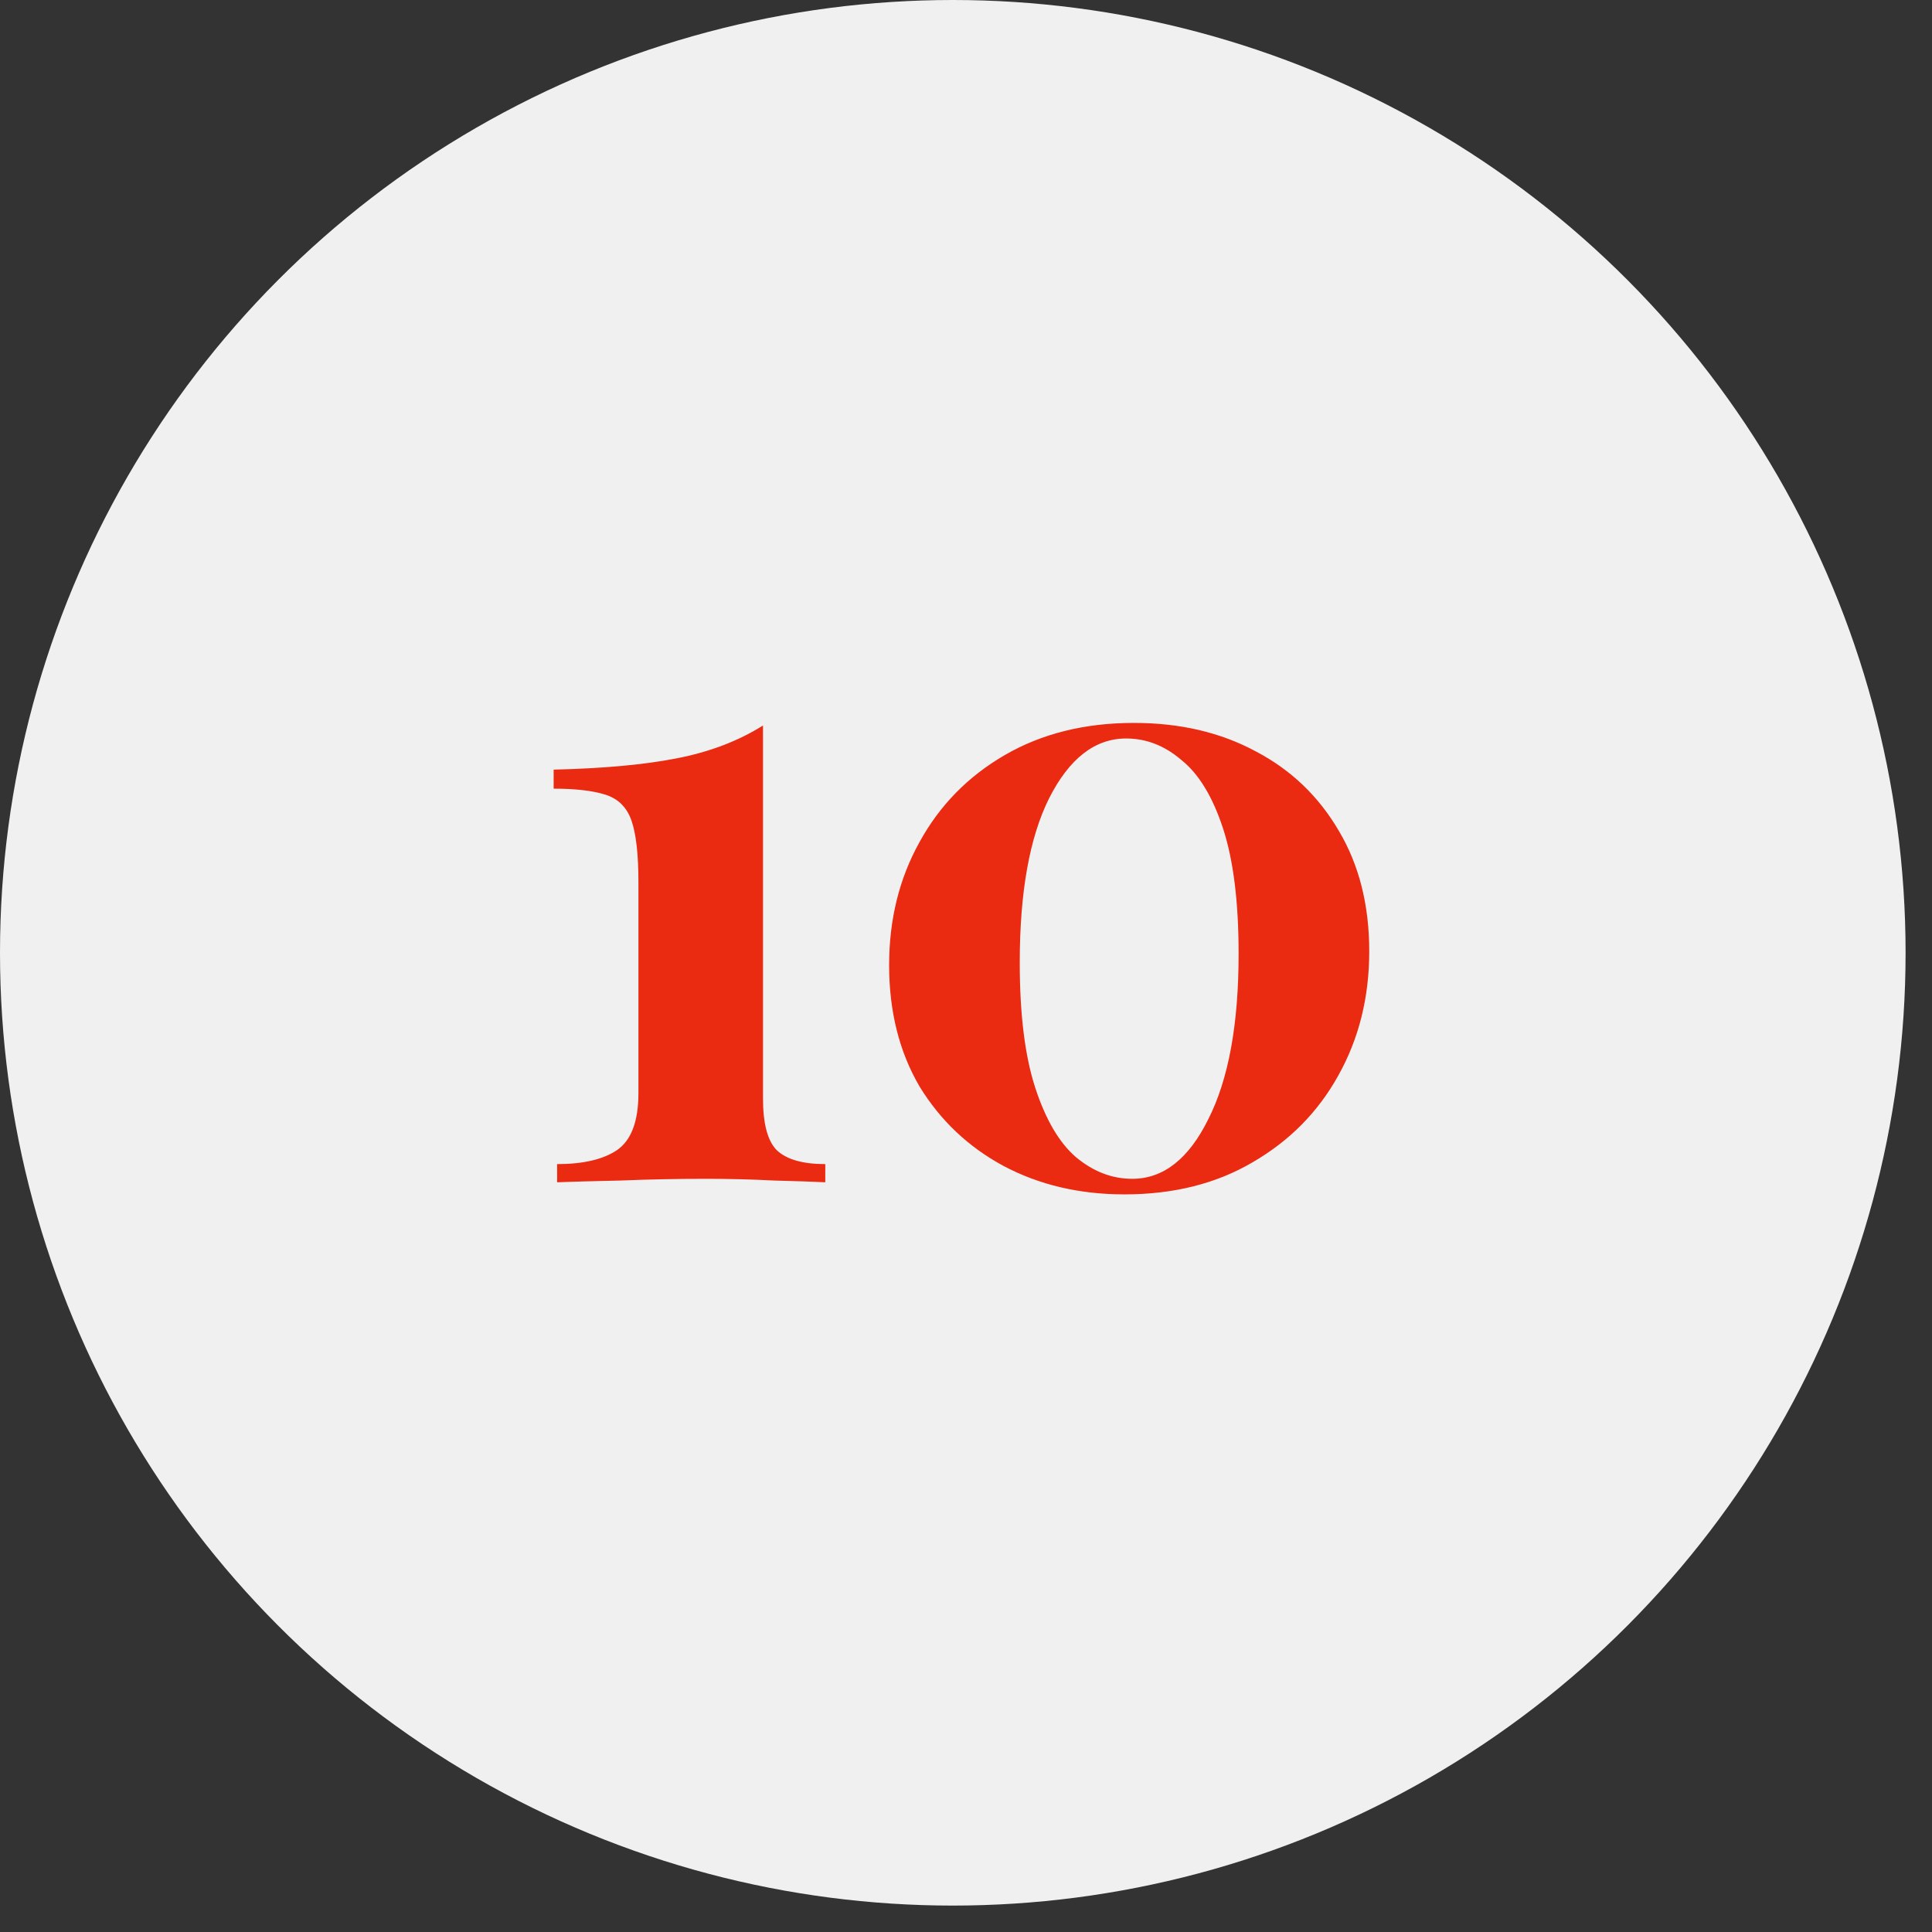
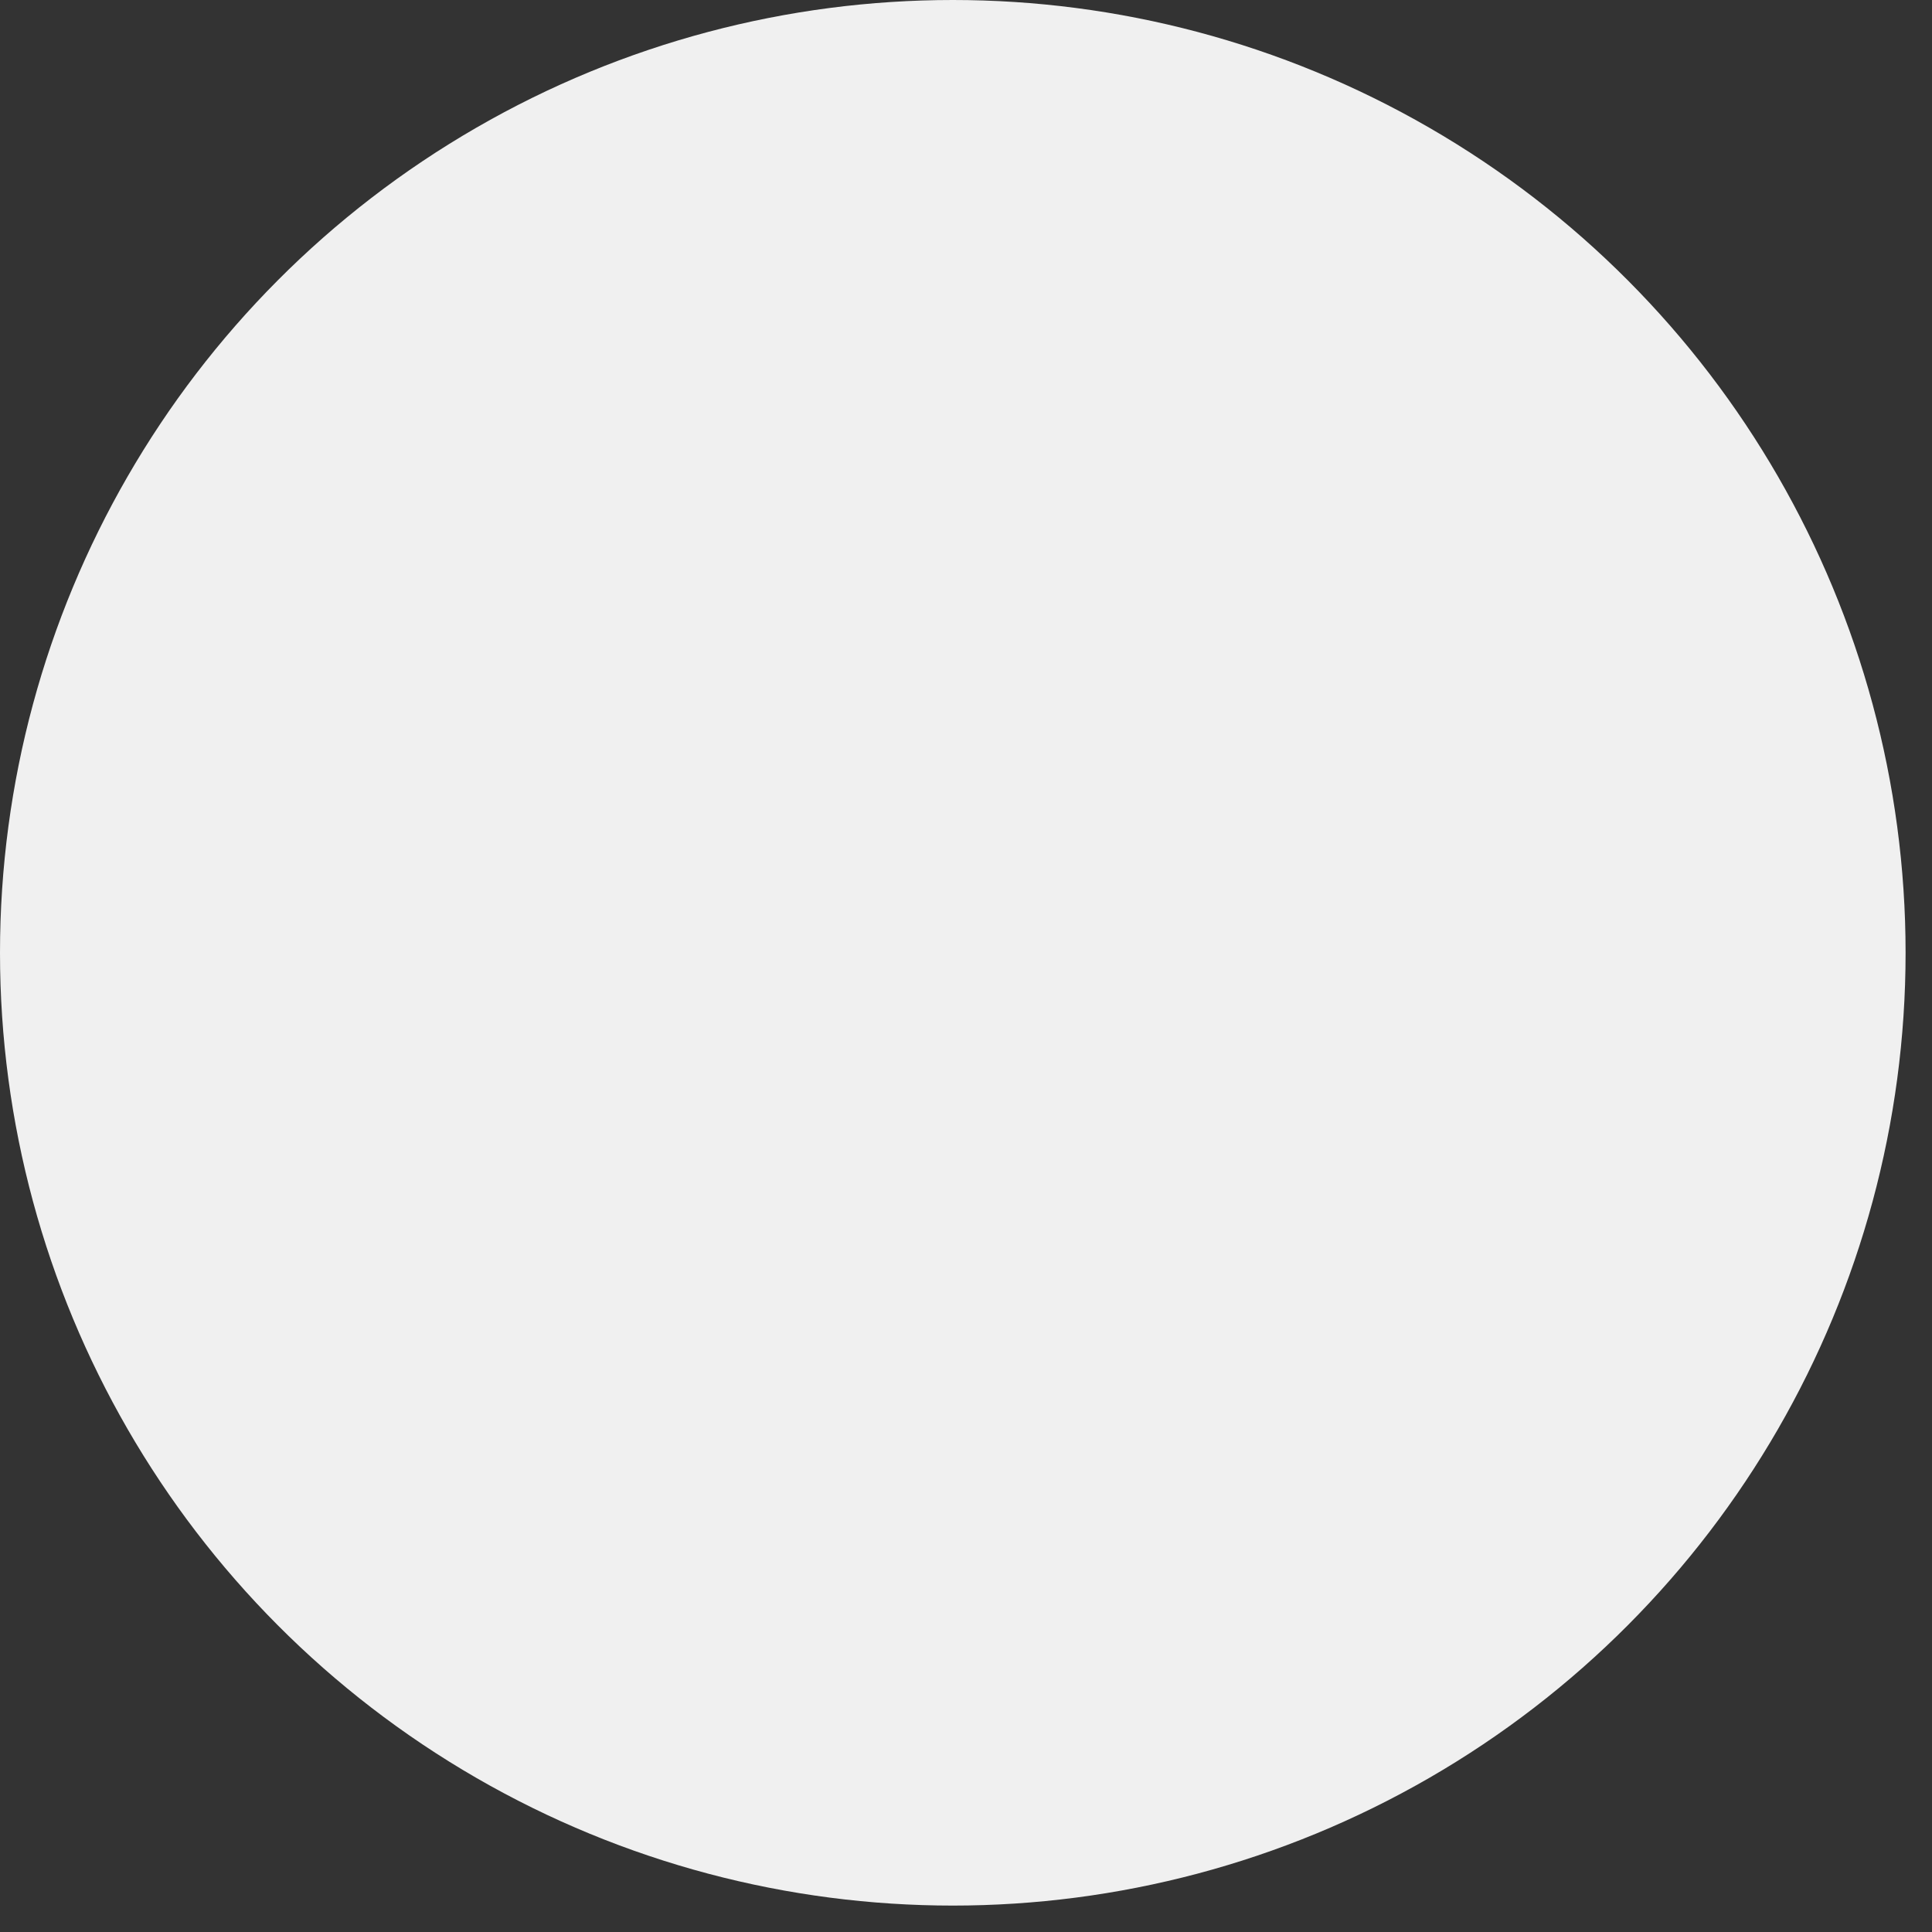
<svg xmlns="http://www.w3.org/2000/svg" width="67" height="67" viewBox="0 0 67 67" fill="none">
  <rect x="0" y="0" width="67" height="67" fill="#333333" stroke="none" />
  <circle cx="33.042" cy="33.042" r="33.042" fill="#F0F0F0" />
-   <path d="M26.46 25.16V38.09C26.46 38.97 26.62 39.57 26.94 39.89C27.28 40.21 27.84 40.37 28.62 40.37V41C28.22 40.98 27.63 40.96 26.85 40.94C26.09 40.9 25.3 40.88 24.48 40.88C23.46 40.88 22.47 40.9 21.51 40.94C20.57 40.96 19.84 40.98 19.32 41V40.37C20.22 40.37 20.91 40.21 21.39 39.89C21.89 39.55 22.14 38.89 22.14 37.91V30.59C22.14 29.63 22.06 28.92 21.9 28.46C21.74 28 21.44 27.7 21 27.56C20.56 27.42 19.96 27.35 19.2 27.35V26.69C20.92 26.65 22.34 26.52 23.46 26.3C24.6 26.08 25.6 25.7 26.46 25.16ZM39.324 25.07C40.924 25.07 42.334 25.4 43.554 26.06C44.774 26.7 45.734 27.62 46.434 28.82C47.134 30 47.484 31.39 47.484 32.99C47.484 34.59 47.124 36.03 46.404 37.31C45.704 38.57 44.714 39.57 43.434 40.31C42.174 41.05 40.694 41.42 38.994 41.42C37.434 41.42 36.034 41.09 34.794 40.43C33.574 39.77 32.604 38.85 31.884 37.67C31.184 36.47 30.834 35.07 30.834 33.47C30.834 31.89 31.184 30.47 31.884 29.21C32.584 27.93 33.574 26.92 34.854 26.18C36.134 25.44 37.624 25.07 39.324 25.07ZM39.054 25.61C37.974 25.61 37.084 26.3 36.384 27.68C35.704 29.04 35.364 30.94 35.364 33.38C35.364 35.18 35.544 36.63 35.904 37.73C36.264 38.83 36.734 39.63 37.314 40.13C37.914 40.63 38.564 40.88 39.264 40.88C40.344 40.88 41.224 40.19 41.904 38.81C42.604 37.43 42.954 35.52 42.954 33.08C42.954 31.28 42.774 29.83 42.414 28.73C42.054 27.63 41.574 26.84 40.974 26.36C40.394 25.86 39.754 25.61 39.054 25.61Z" fill="#EA2A11" />
</svg>